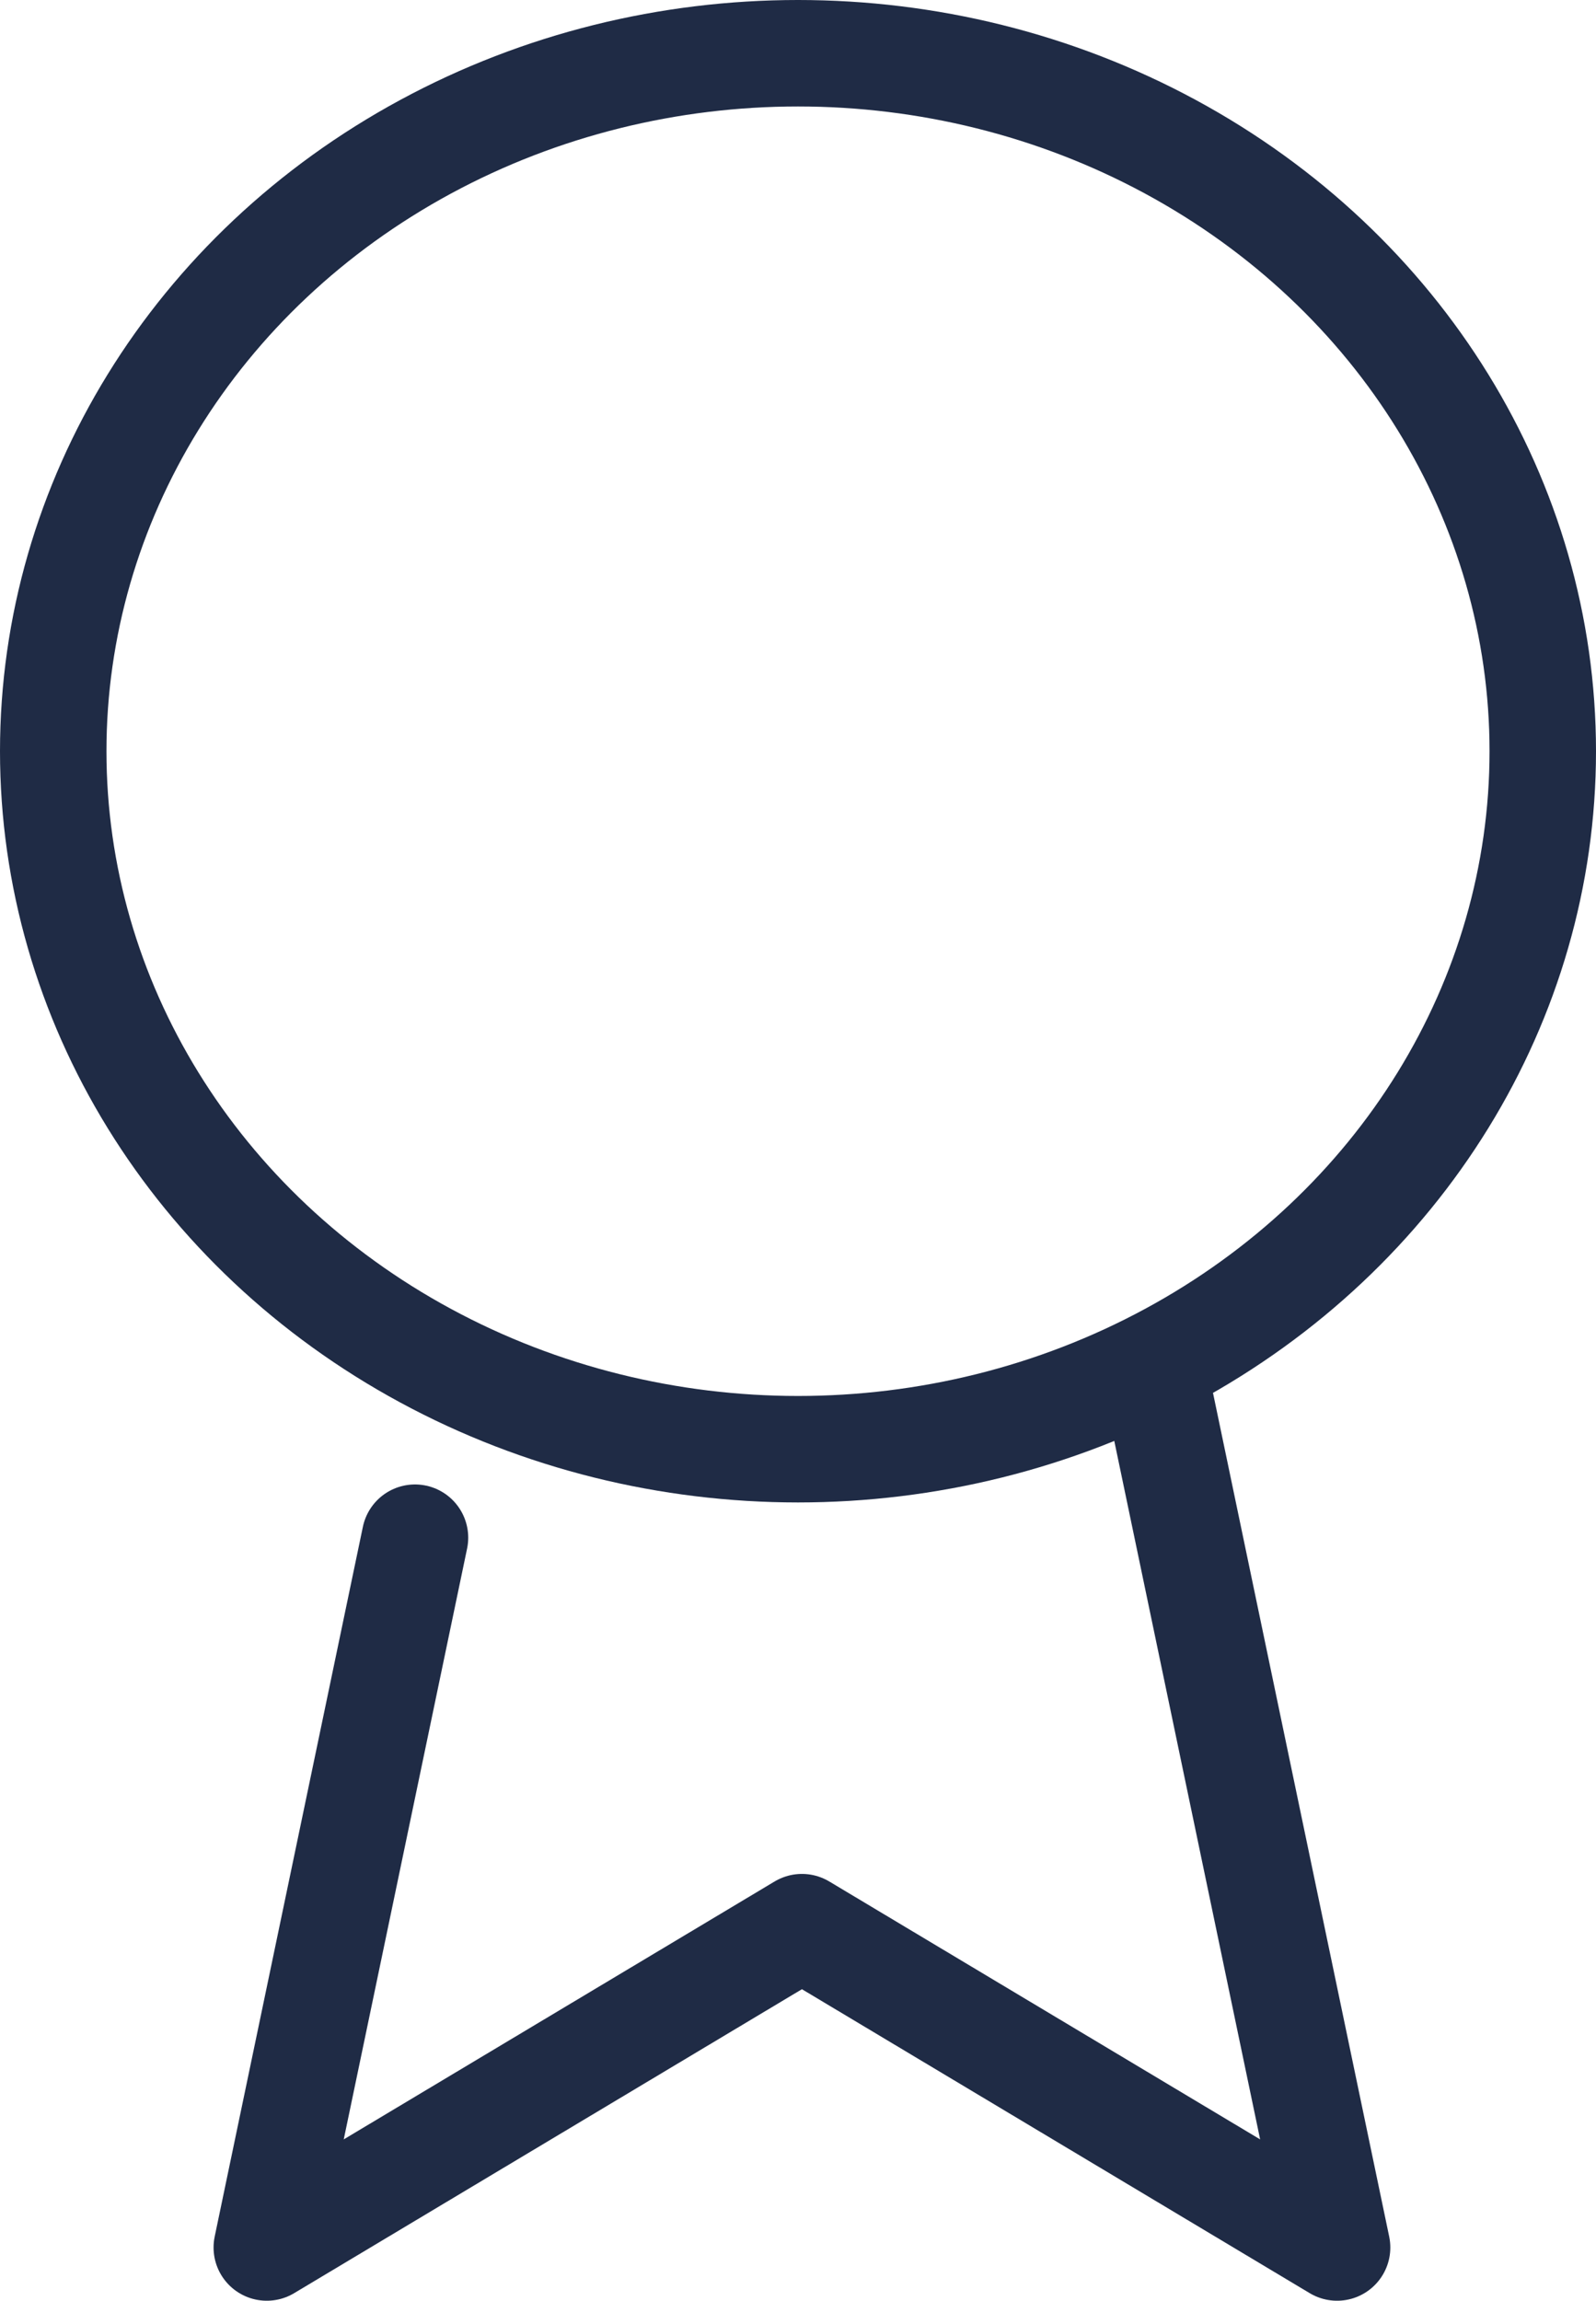
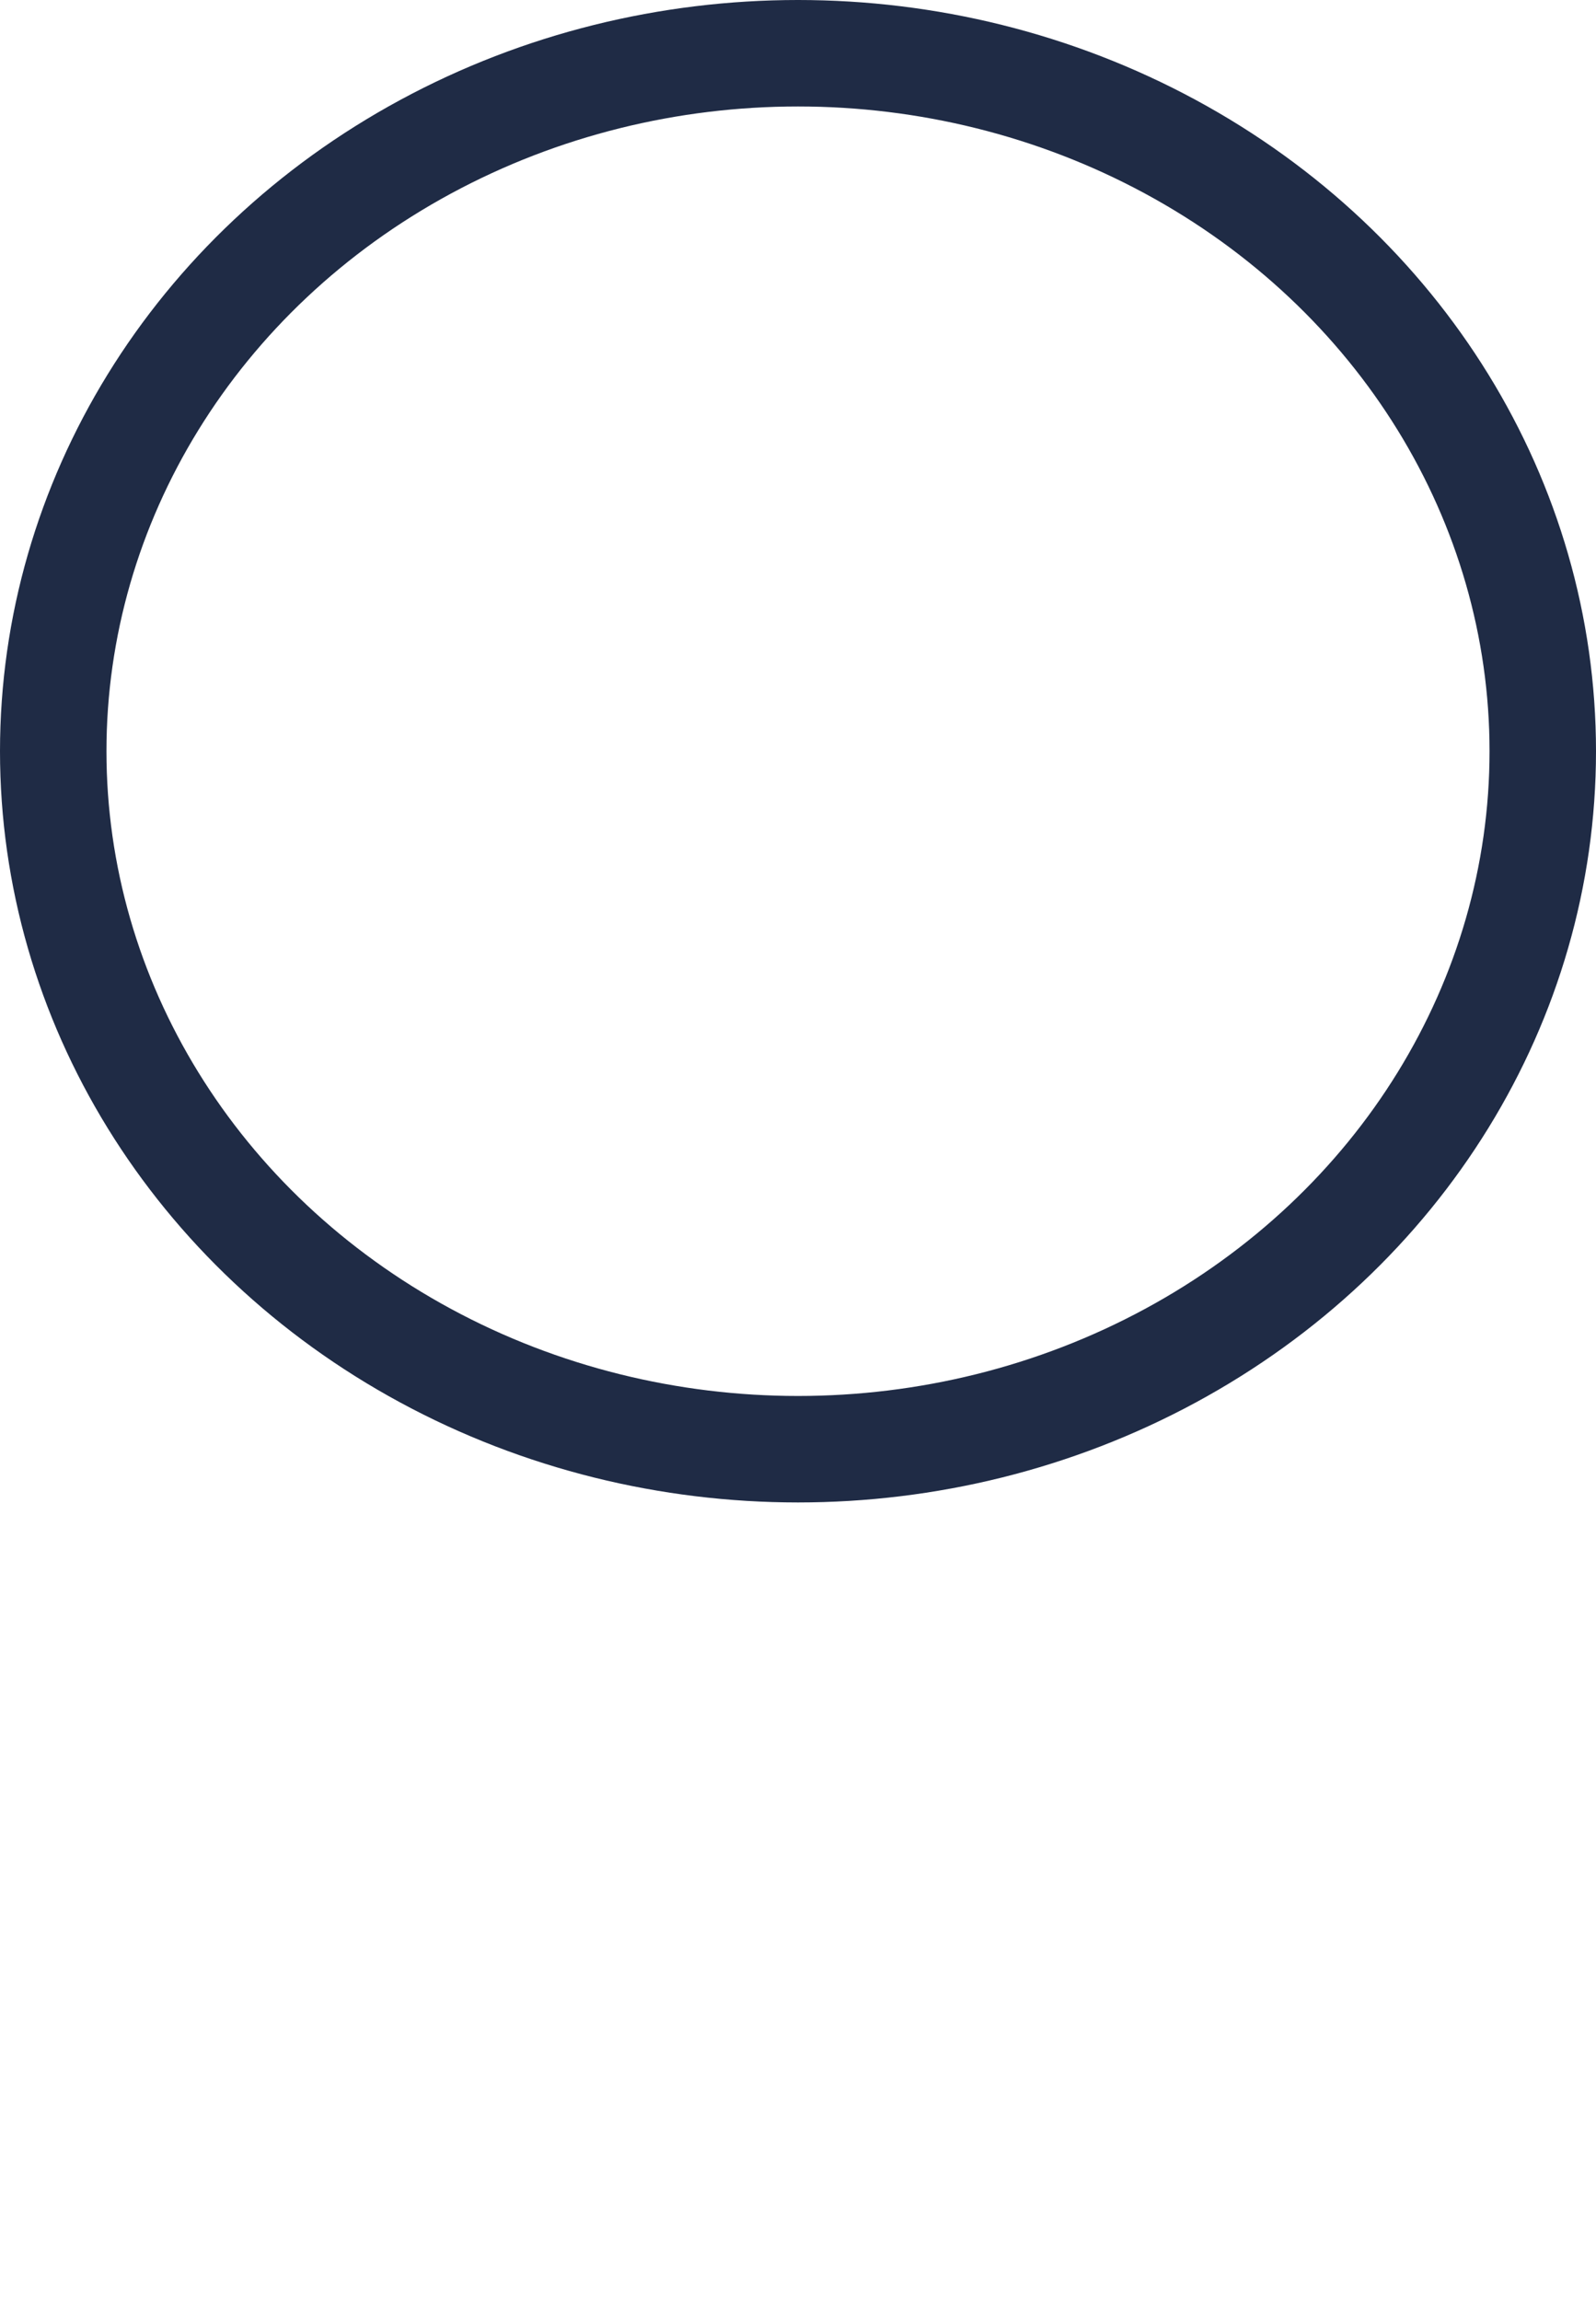
<svg xmlns="http://www.w3.org/2000/svg" width="44.974" height="64.828" viewBox="0 0 44.974 64.828">
  <g id="Groupe_311" data-name="Groupe 311" transform="translate(1.5 1.5)">
    <ellipse id="Ellipse_482" data-name="Ellipse 482" cx="20.987" cy="19.667" rx="20.987" ry="19.667" transform="translate(0 0)" fill="none" stroke="#1f2b45" stroke-linecap="round" stroke-linejoin="round" stroke-width="3" />
-     <path id="Tracé_717" data-name="Tracé 717" d="M126.633,88.5l5.027,24.07-15.08-9.026L101.5,112.57l4.176-20" transform="translate(-95.482 -50.743)" fill="none" stroke="#1f2b45" stroke-linecap="round" stroke-linejoin="round" stroke-width="3" />
  </g>
</svg>